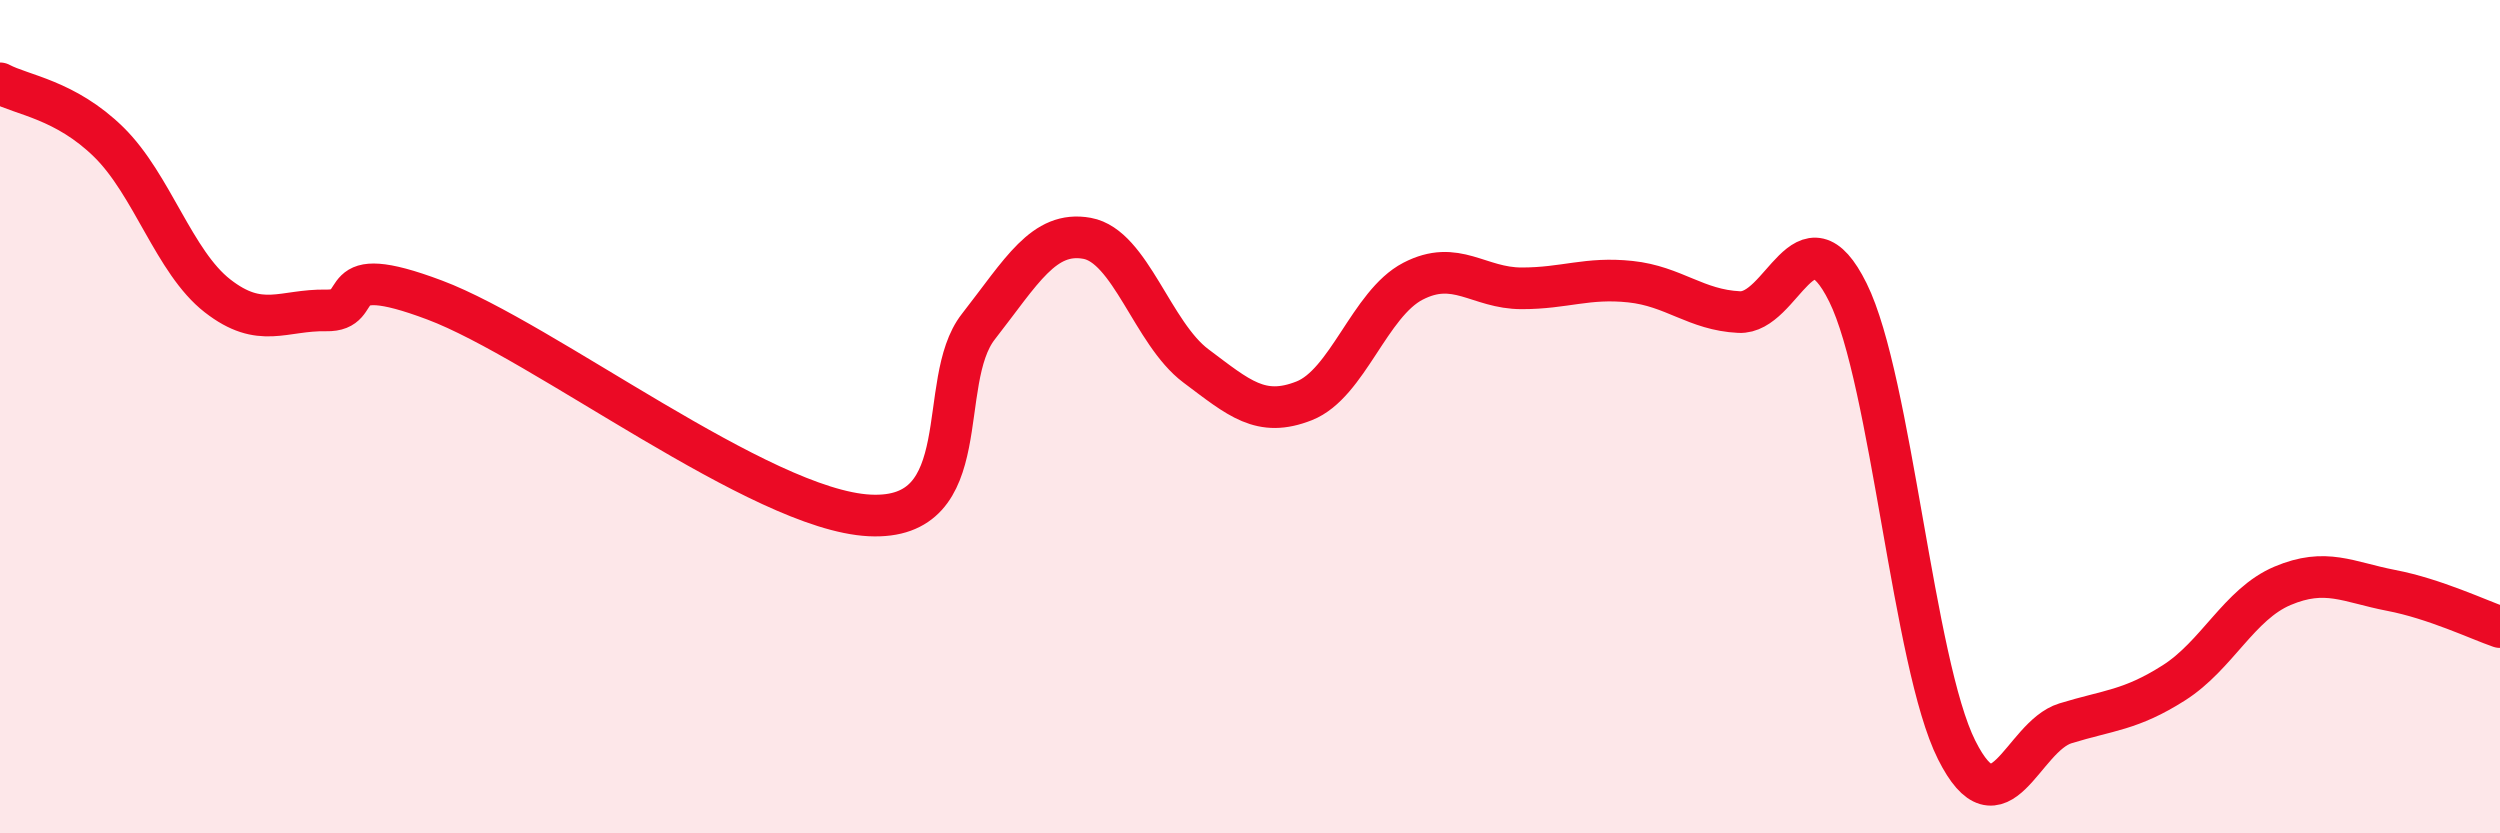
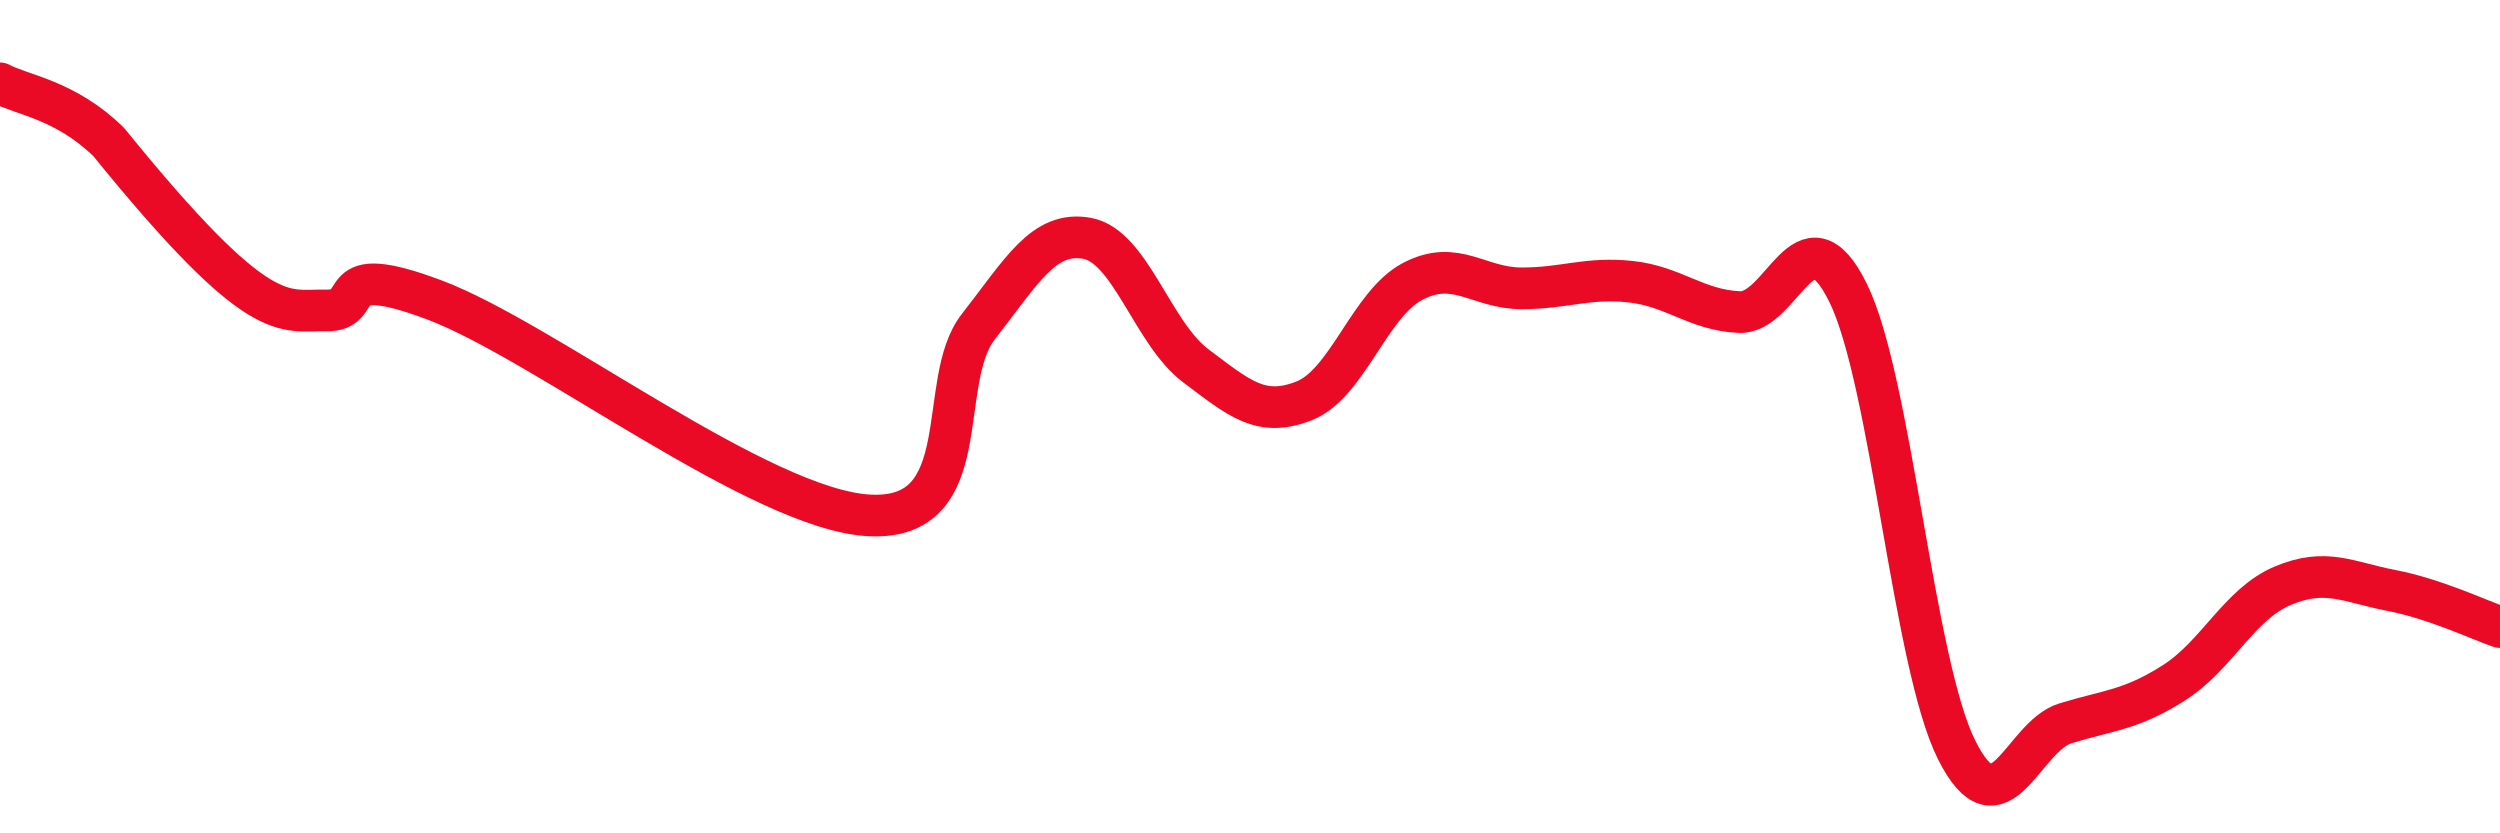
<svg xmlns="http://www.w3.org/2000/svg" width="60" height="20" viewBox="0 0 60 20">
-   <path d="M 0,2 C 0.52,2.28 1.57,2.39 2.61,3.41 C 3.65,4.43 4.18,6.29 5.22,7.1 C 6.26,7.91 6.79,7.43 7.83,7.45 C 8.87,7.47 7.82,6.22 10.43,7.2 C 13.04,8.18 18.26,12.24 20.87,12.37 C 23.48,12.5 22.44,9.17 23.48,7.84 C 24.52,6.51 25.05,5.53 26.09,5.72 C 27.13,5.91 27.66,8 28.7,8.78 C 29.74,9.56 30.26,10.03 31.3,9.62 C 32.34,9.21 32.87,7.29 33.91,6.75 C 34.95,6.21 35.48,6.92 36.52,6.92 C 37.56,6.92 38.09,6.65 39.13,6.76 C 40.17,6.87 40.7,7.44 41.74,7.49 C 42.78,7.54 43.31,4.92 44.35,7.02 C 45.39,9.12 45.92,15.93 46.96,18 C 48,20.07 48.53,17.68 49.57,17.36 C 50.61,17.04 51.13,17.05 52.17,16.39 C 53.21,15.73 53.74,14.5 54.78,14.06 C 55.82,13.62 56.35,13.97 57.39,14.17 C 58.43,14.37 59.48,14.87 60,15.05L60 20L0 20Z" fill="#EB0A25" opacity="0.1" stroke-linecap="round" stroke-linejoin="round" />
-   <path d="M 0,2 C 0.52,2.28 1.57,2.39 2.61,3.41 C 3.65,4.43 4.18,6.29 5.22,7.1 C 6.26,7.91 6.79,7.43 7.83,7.45 C 8.87,7.47 7.82,6.22 10.43,7.2 C 13.04,8.18 18.26,12.24 20.87,12.37 C 23.48,12.5 22.44,9.17 23.48,7.84 C 24.52,6.51 25.05,5.53 26.09,5.72 C 27.13,5.91 27.66,8 28.7,8.78 C 29.74,9.56 30.26,10.03 31.3,9.62 C 32.34,9.21 32.87,7.29 33.91,6.75 C 34.95,6.21 35.48,6.92 36.52,6.92 C 37.56,6.92 38.09,6.65 39.13,6.76 C 40.17,6.87 40.7,7.44 41.74,7.49 C 42.78,7.54 43.31,4.92 44.35,7.02 C 45.39,9.12 45.92,15.93 46.96,18 C 48,20.07 48.53,17.68 49.57,17.36 C 50.61,17.04 51.13,17.05 52.17,16.39 C 53.21,15.73 53.74,14.5 54.78,14.06 C 55.82,13.62 56.35,13.97 57.39,14.17 C 58.43,14.37 59.48,14.87 60,15.05" stroke="#EB0A25" stroke-width="1" fill="none" stroke-linecap="round" stroke-linejoin="round" />
+   <path d="M 0,2 C 0.52,2.28 1.57,2.39 2.61,3.41 C 6.26,7.91 6.79,7.43 7.83,7.45 C 8.87,7.47 7.82,6.22 10.43,7.2 C 13.04,8.18 18.26,12.24 20.87,12.37 C 23.48,12.5 22.44,9.17 23.48,7.84 C 24.52,6.51 25.05,5.53 26.09,5.72 C 27.13,5.91 27.66,8 28.7,8.78 C 29.74,9.56 30.26,10.03 31.3,9.62 C 32.34,9.21 32.87,7.29 33.91,6.75 C 34.95,6.21 35.48,6.92 36.52,6.92 C 37.56,6.92 38.09,6.65 39.13,6.76 C 40.17,6.87 40.7,7.44 41.74,7.49 C 42.78,7.54 43.31,4.92 44.35,7.02 C 45.39,9.12 45.92,15.93 46.96,18 C 48,20.07 48.53,17.68 49.57,17.36 C 50.61,17.04 51.13,17.05 52.17,16.39 C 53.21,15.73 53.74,14.5 54.78,14.06 C 55.82,13.62 56.35,13.97 57.39,14.17 C 58.43,14.37 59.48,14.87 60,15.05" stroke="#EB0A25" stroke-width="1" fill="none" stroke-linecap="round" stroke-linejoin="round" />
</svg>